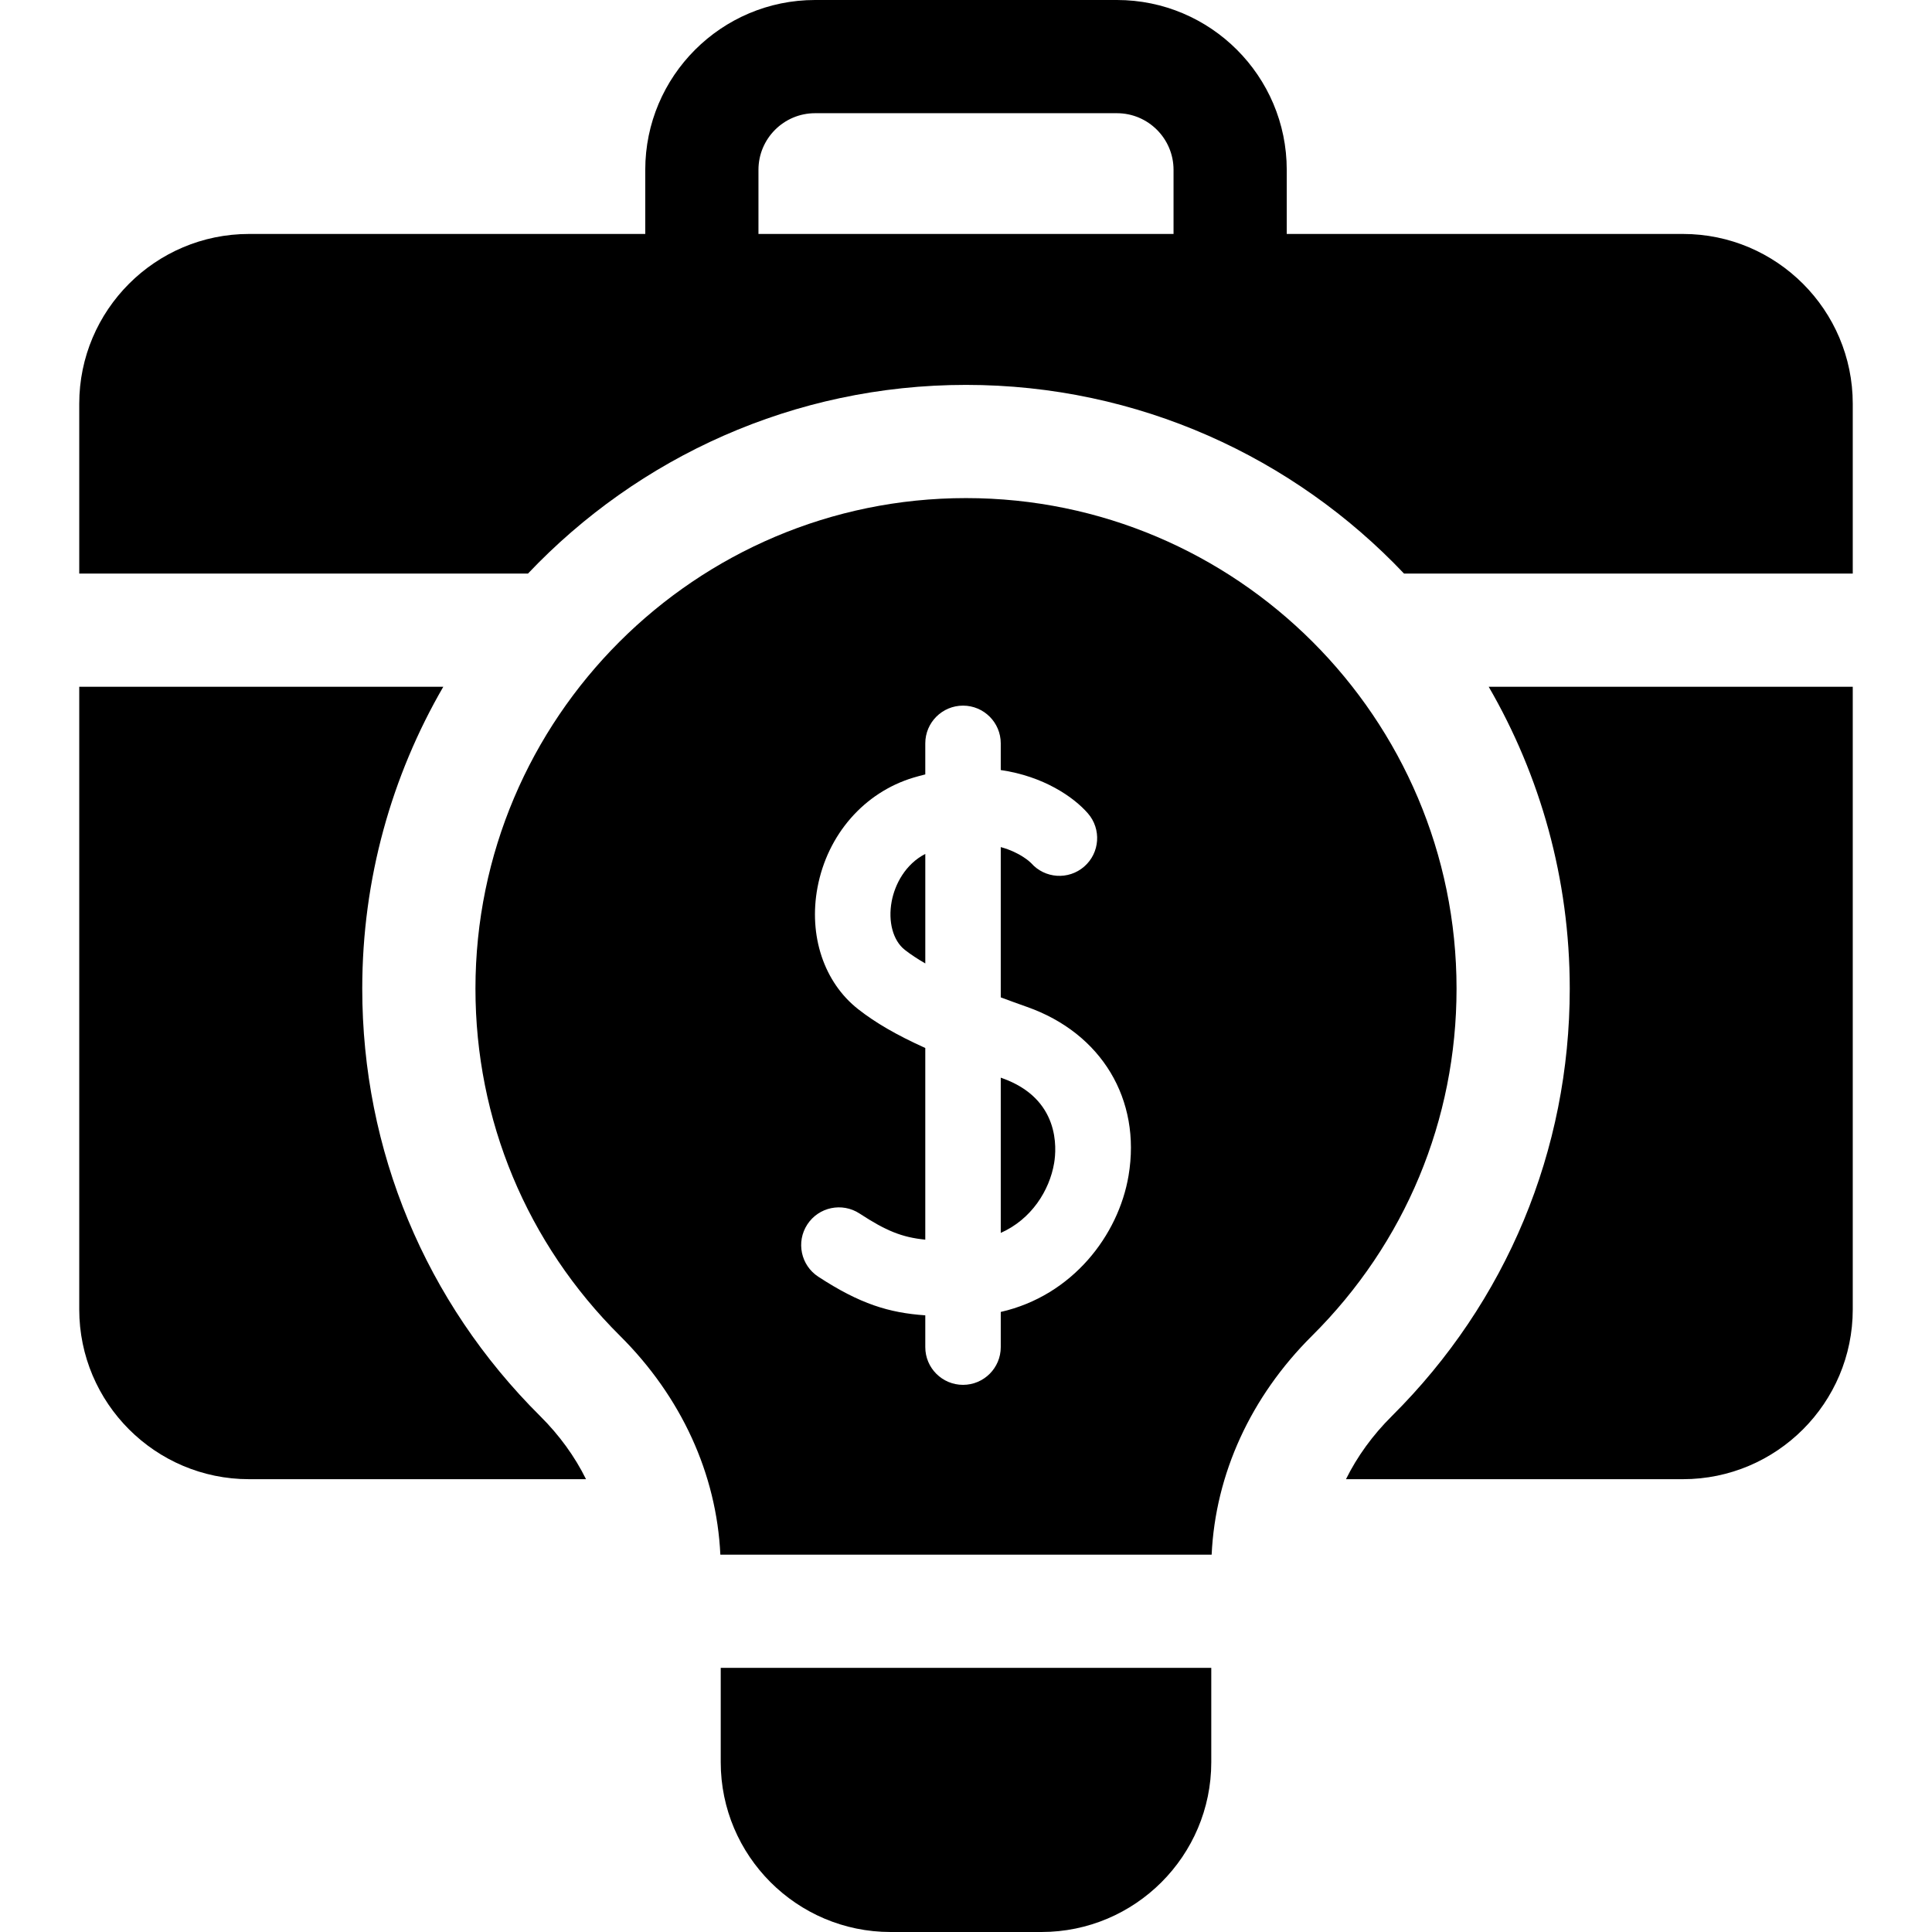
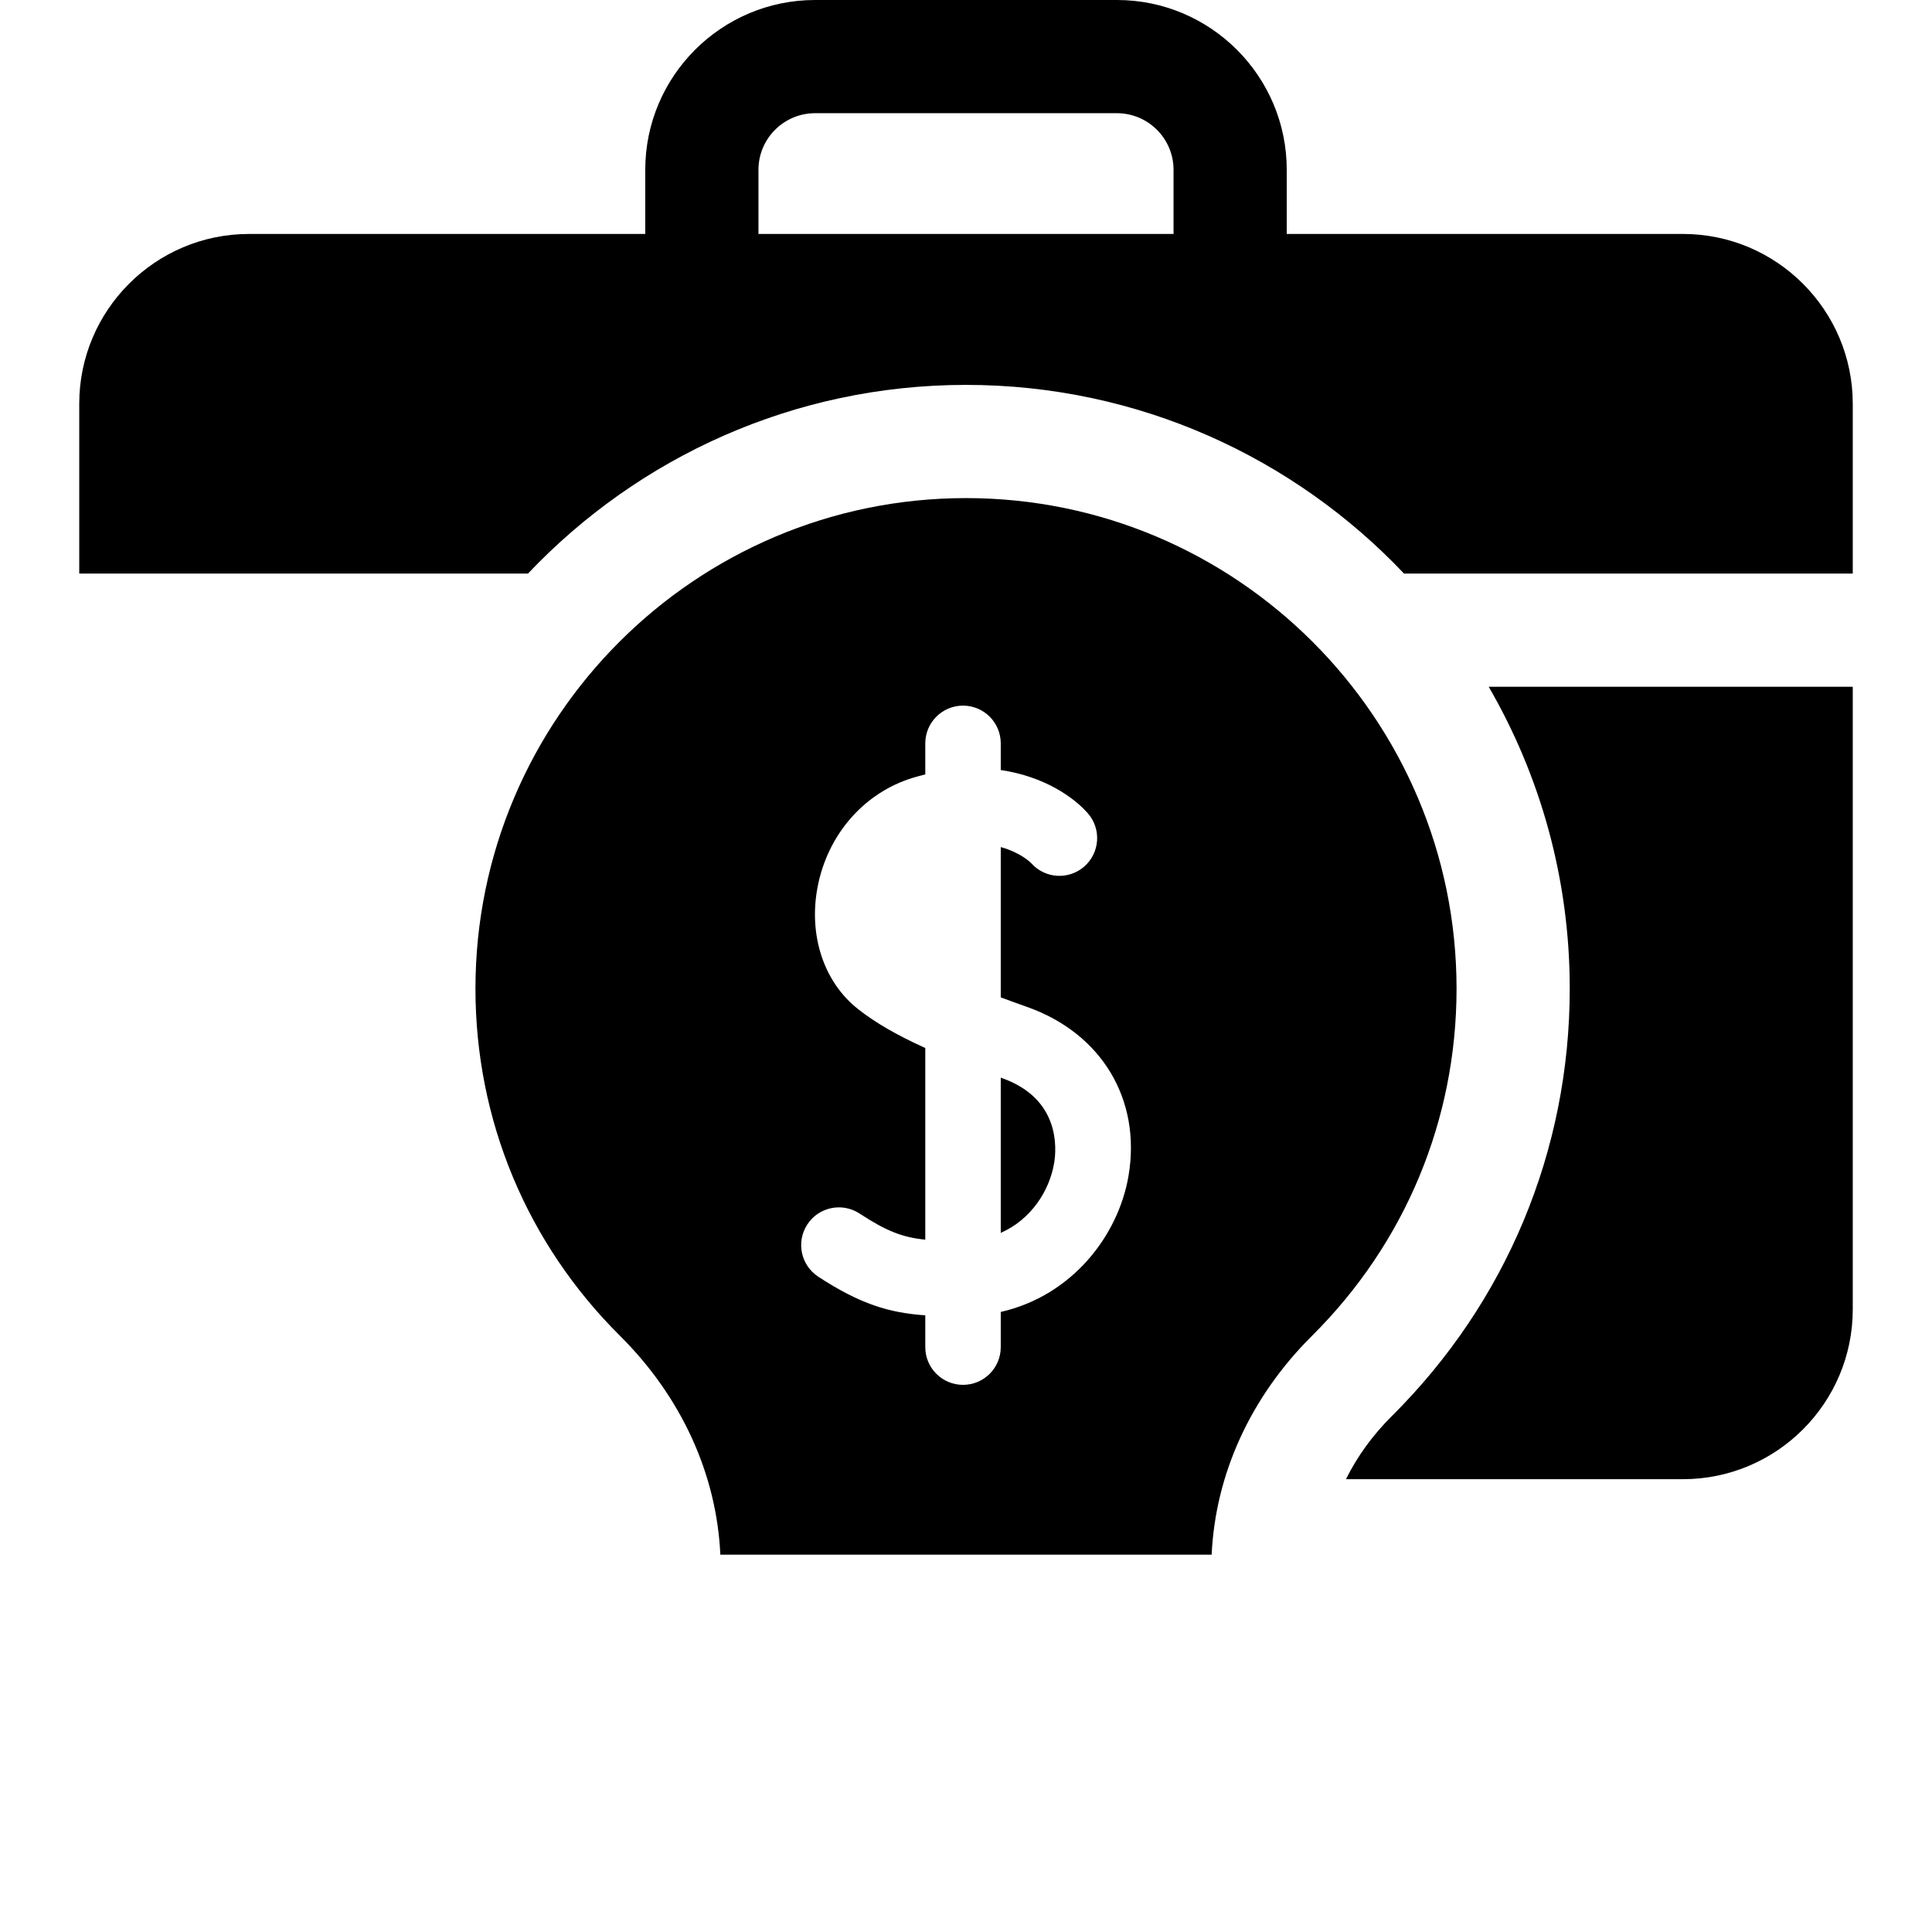
<svg xmlns="http://www.w3.org/2000/svg" id="Capa_1" enable-background="new 0 0 512 512" height="512" viewBox="0 0 512 512" width="512">
  <g>
    <path d="m446 62h-105v-17c0-24.813-20.187-45-45-45h-80c-24.813 0-45 20.187-45 45v17h-105c-24.813 0-45 20.187-45 45v45h118.919c29.178-30.775 70.425-50 116.081-50s86.902 19.225 116.081 50h118.919v-45c0-24.813-20.187-45-45-45zm-245 0v-17c0-8.271 6.729-15 15-15h80c8.271 0 15 6.729 15 15v17z" />
    <path d="m416 262c0 42.832-16.749 83.065-47.161 113.29-5.097 5.066-9.174 10.714-12.14 16.71h89.301c24.813 0 45-20.187 45-45v-165h-96.478c13.652 23.548 21.478 50.877 21.478 80z" />
-     <path d="m96 262c0-29.123 7.826-56.452 21.478-80h-96.478v165c0 24.813 20.187 45 45 45h89.301c-2.966-5.997-7.044-11.645-12.141-16.711-30.411-30.224-47.16-70.457-47.16-113.289z" />
-     <path d="m191 467c0 24.813 20.187 45 45 45h40c24.813 0 45-20.187 45-45v-25h-130z" />
    <path d="m265.543 285.711c-.114-.04-.219-.079-.332-.119v41.135c8.126-3.593 12.93-11.257 14.146-18.497.657-3.904 1.601-17.07-13.814-22.519z" />
-     <path d="m236.307 238.861c-1.011 5.363.351 10.408 3.468 12.853 1.583 1.241 3.424 2.444 5.437 3.611v-29.029c-5.279 2.718-8.056 8.055-8.905 12.565z" />
    <path d="m256 132c-71.683 0-130 58.318-130 130 0 34.783 13.604 67.459 38.308 92.01 16.25 16.149 25.597 36.614 26.593 57.99h130.198c.997-21.376 10.344-41.841 26.592-57.99 24.705-24.551 38.309-57.227 38.309-92.01 0-71.682-58.317-130-130-130zm43.081 179.547c-2.655 15.794-14.86 31.808-33.87 36.13v9.323c0 5.523-4.478 10-10 10s-10-4.477-10-10v-8.422c-9.603-.667-17.29-2.999-28.366-10.245-4.622-3.024-5.917-9.221-2.894-13.843 3.022-4.622 9.221-5.917 13.843-2.894 6.978 4.565 11.217 6.312 17.417 6.927v-50.794c-7.608-3.431-13.224-6.705-17.779-10.278-9.062-7.108-13.193-19.482-10.779-32.293 2.64-14.009 12.376-25.15 25.411-29.077 1.066-.321 2.111-.596 3.147-.851v-8.23c0-5.523 4.478-10 10-10s10 4.477 10 10v7.07c11.334 1.651 19.303 7.127 23.087 11.471 3.629 4.164 3.194 10.48-.97 14.109-4.149 3.616-10.438 3.197-14.072-.929-.188-.192-2.842-2.813-8.045-4.232v39.825c2.347.88 4.697 1.728 6.998 2.542 19.716 6.968 30.265 24.511 26.872 44.691z" />
  </g>
</svg>